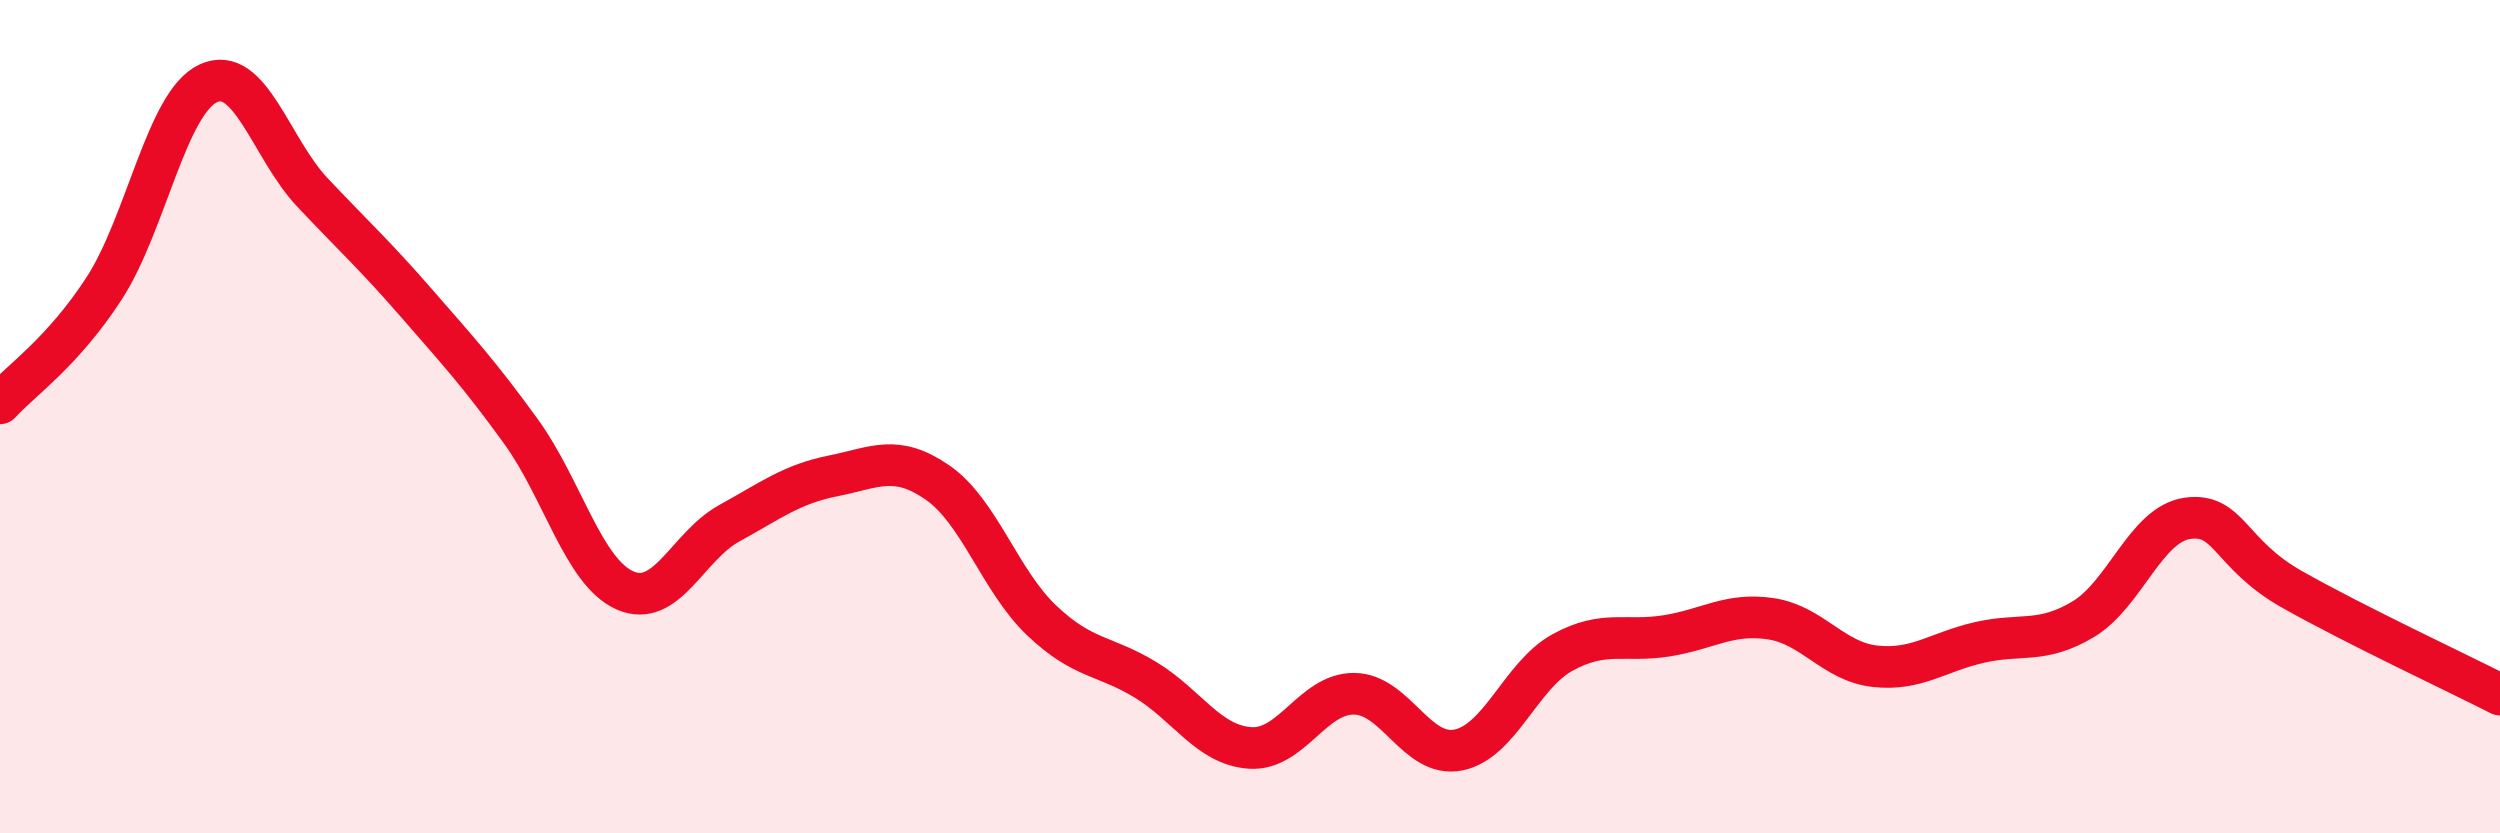
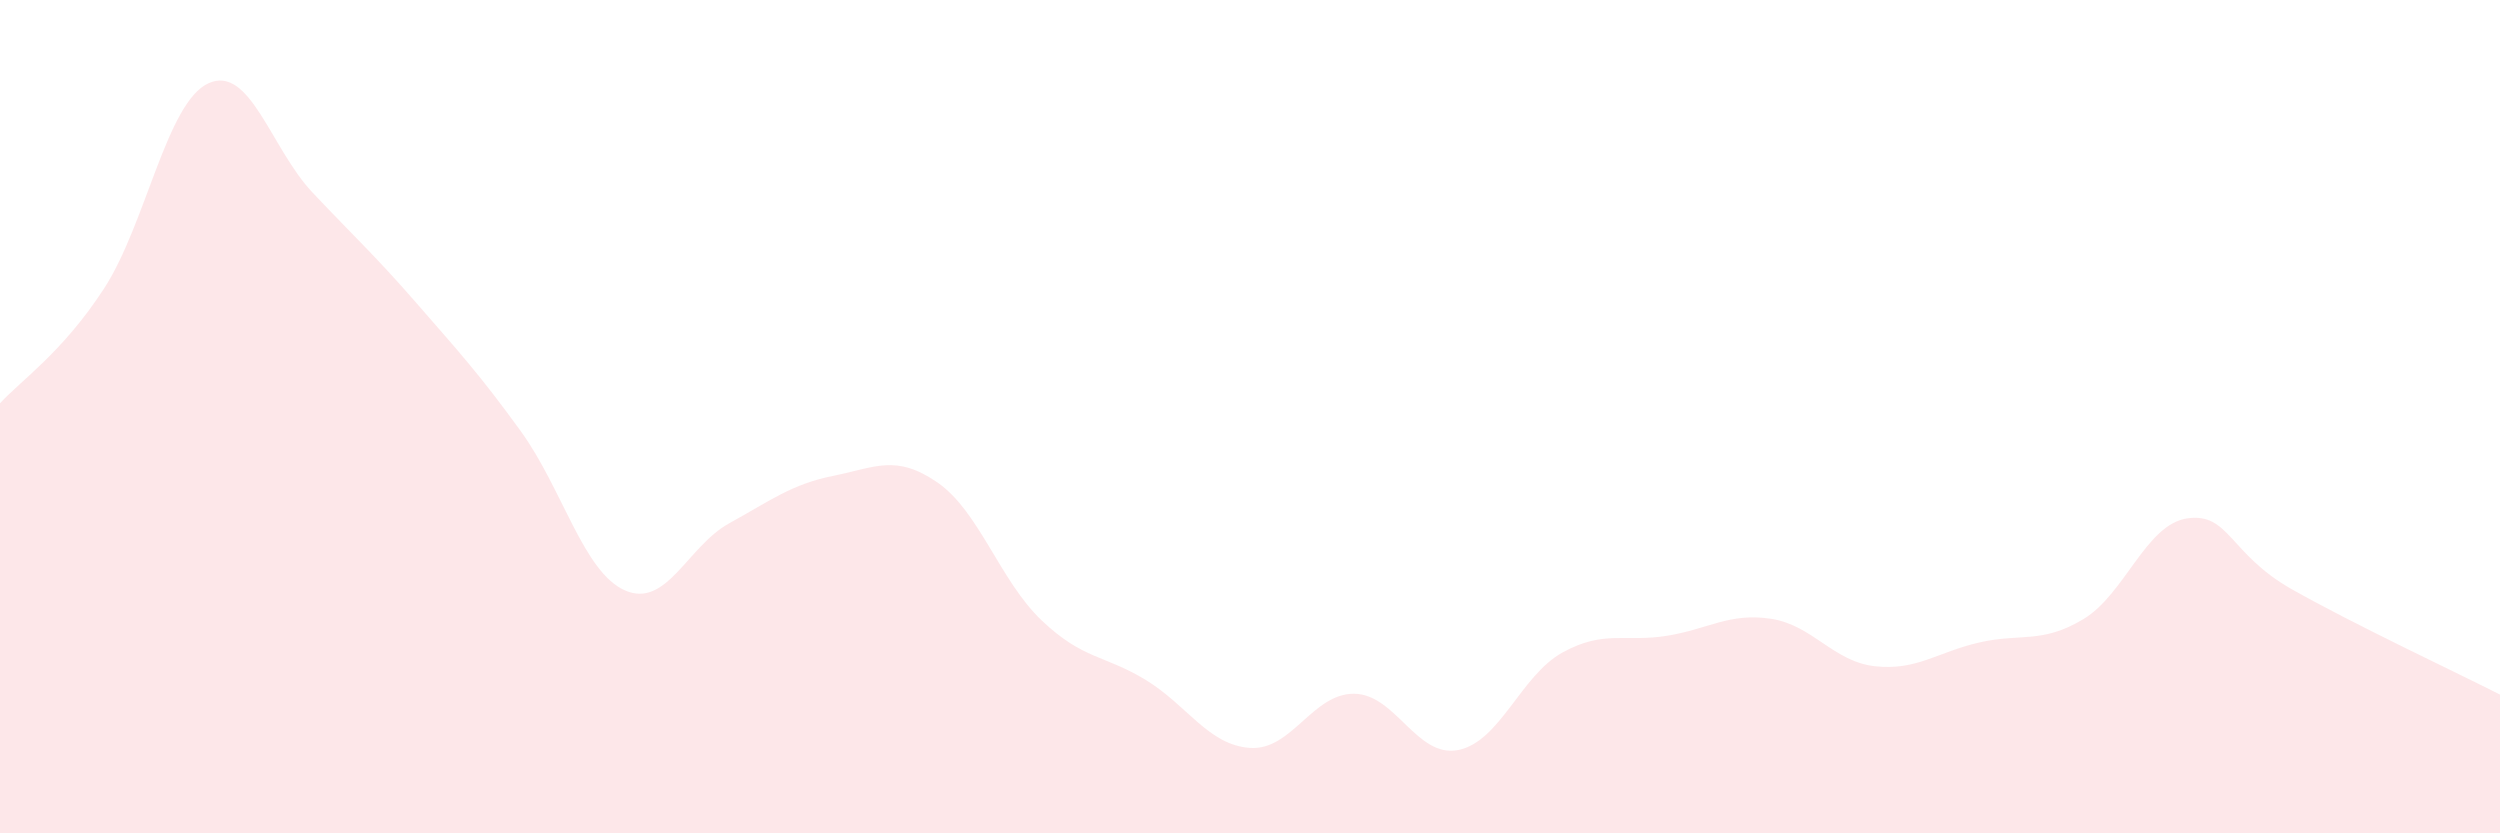
<svg xmlns="http://www.w3.org/2000/svg" width="60" height="20" viewBox="0 0 60 20">
  <path d="M 0,9.68 C 0.5,9.13 1.5,8.46 2.5,6.92 C 3.5,5.38 4,2.46 5,2 C 6,1.54 6.5,3.56 7.5,4.62 C 8.5,5.68 9,6.13 10,7.28 C 11,8.43 11.5,8.97 12.5,10.35 C 13.5,11.73 14,13.73 15,14.17 C 16,14.61 16.5,13.11 17.5,12.56 C 18.5,12.01 19,11.62 20,11.42 C 21,11.22 21.5,10.89 22.5,11.58 C 23.5,12.27 24,13.94 25,14.89 C 26,15.84 26.5,15.71 27.5,16.32 C 28.5,16.93 29,17.88 30,17.95 C 31,18.02 31.5,16.64 32.5,16.65 C 33.5,16.66 34,18.2 35,18 C 36,17.8 36.5,16.21 37.5,15.66 C 38.5,15.11 39,15.42 40,15.26 C 41,15.1 41.5,14.7 42.5,14.85 C 43.5,15 44,15.88 45,15.99 C 46,16.1 46.5,15.65 47.5,15.42 C 48.5,15.19 49,15.46 50,14.86 C 51,14.26 51.5,12.58 52.5,12.44 C 53.5,12.3 53.5,13.29 55,14.14 C 56.5,14.99 59,16.16 60,16.67L60 20L0 20Z" fill="#EB0A25" opacity="0.1" stroke-linecap="round" stroke-linejoin="round" />
-   <path d="M 0,9.68 C 0.5,9.13 1.5,8.46 2.5,6.92 C 3.5,5.38 4,2.46 5,2 C 6,1.54 6.5,3.56 7.5,4.62 C 8.5,5.68 9,6.13 10,7.28 C 11,8.43 11.5,8.97 12.5,10.35 C 13.5,11.73 14,13.73 15,14.17 C 16,14.61 16.5,13.11 17.5,12.56 C 18.5,12.01 19,11.62 20,11.42 C 21,11.22 21.5,10.89 22.5,11.58 C 23.5,12.27 24,13.94 25,14.89 C 26,15.84 26.5,15.71 27.5,16.32 C 28.5,16.93 29,17.88 30,17.95 C 31,18.02 31.5,16.64 32.5,16.65 C 33.5,16.66 34,18.2 35,18 C 36,17.8 36.5,16.21 37.5,15.66 C 38.5,15.11 39,15.42 40,15.26 C 41,15.1 41.5,14.7 42.5,14.85 C 43.5,15 44,15.88 45,15.99 C 46,16.1 46.5,15.65 47.5,15.42 C 48.5,15.19 49,15.46 50,14.86 C 51,14.26 51.5,12.58 52.5,12.44 C 53.5,12.3 53.5,13.29 55,14.14 C 56.5,14.99 59,16.16 60,16.67" stroke="#EB0A25" stroke-width="1" fill="none" stroke-linecap="round" stroke-linejoin="round" />
</svg>